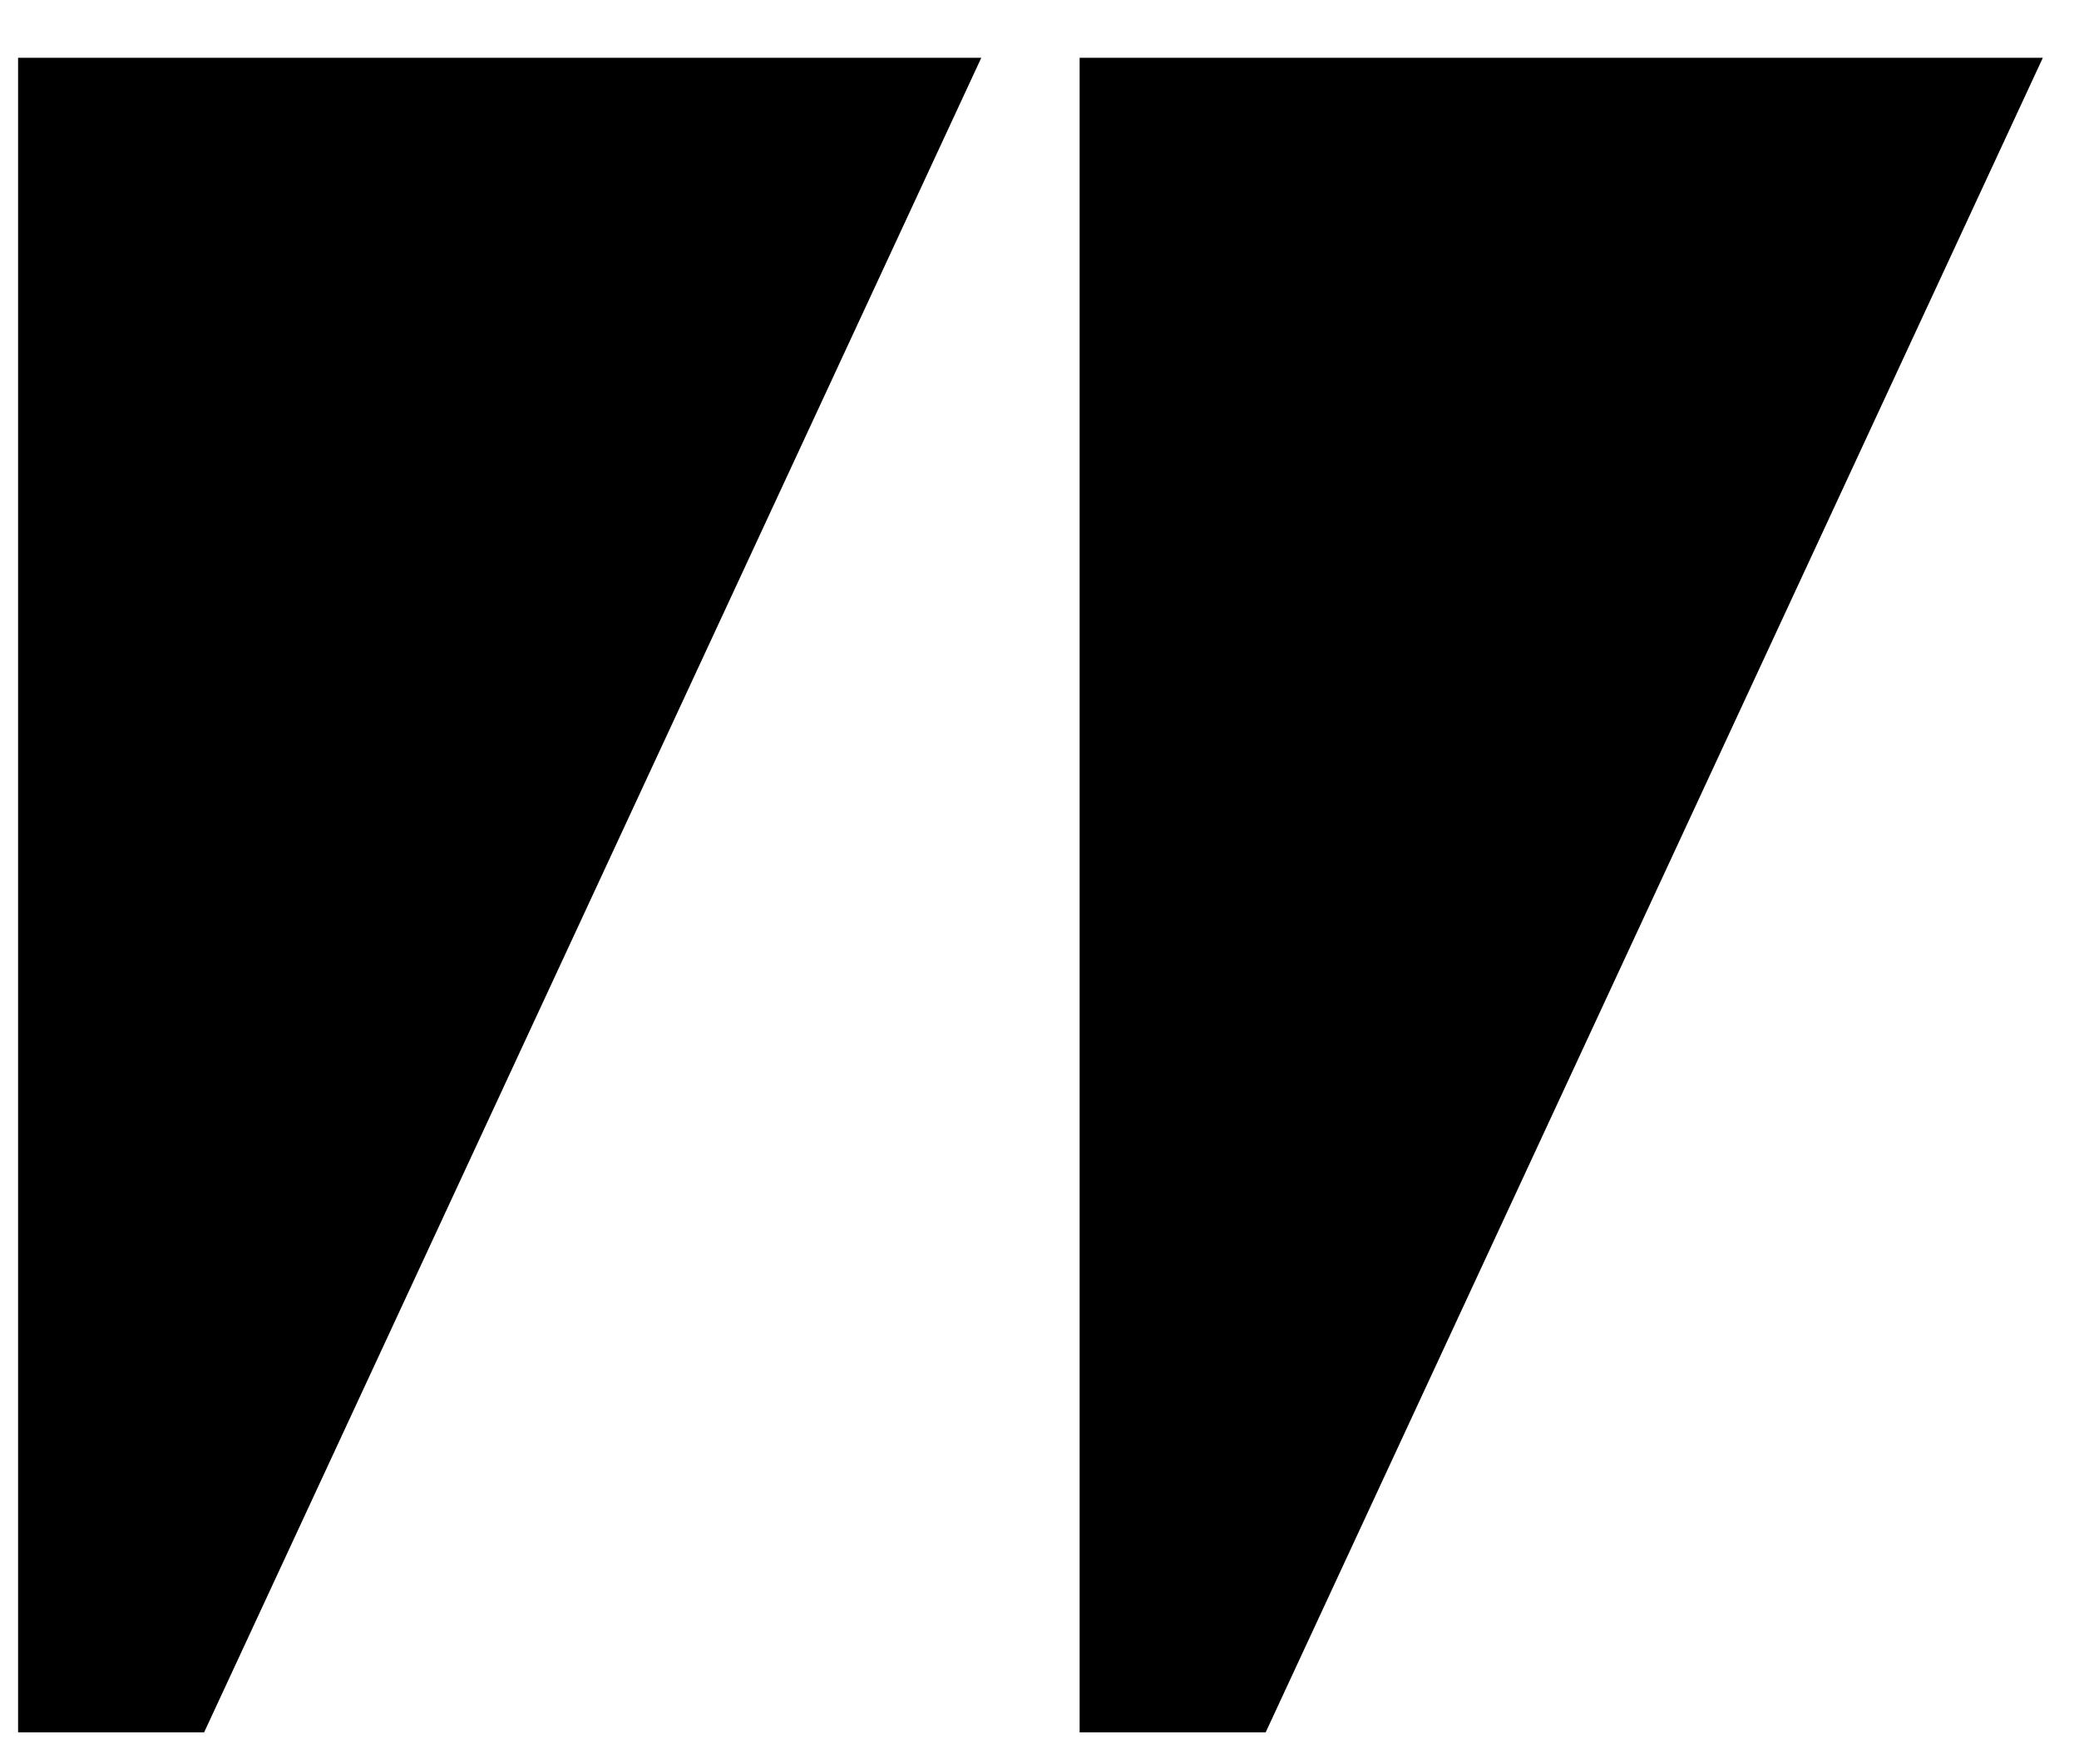
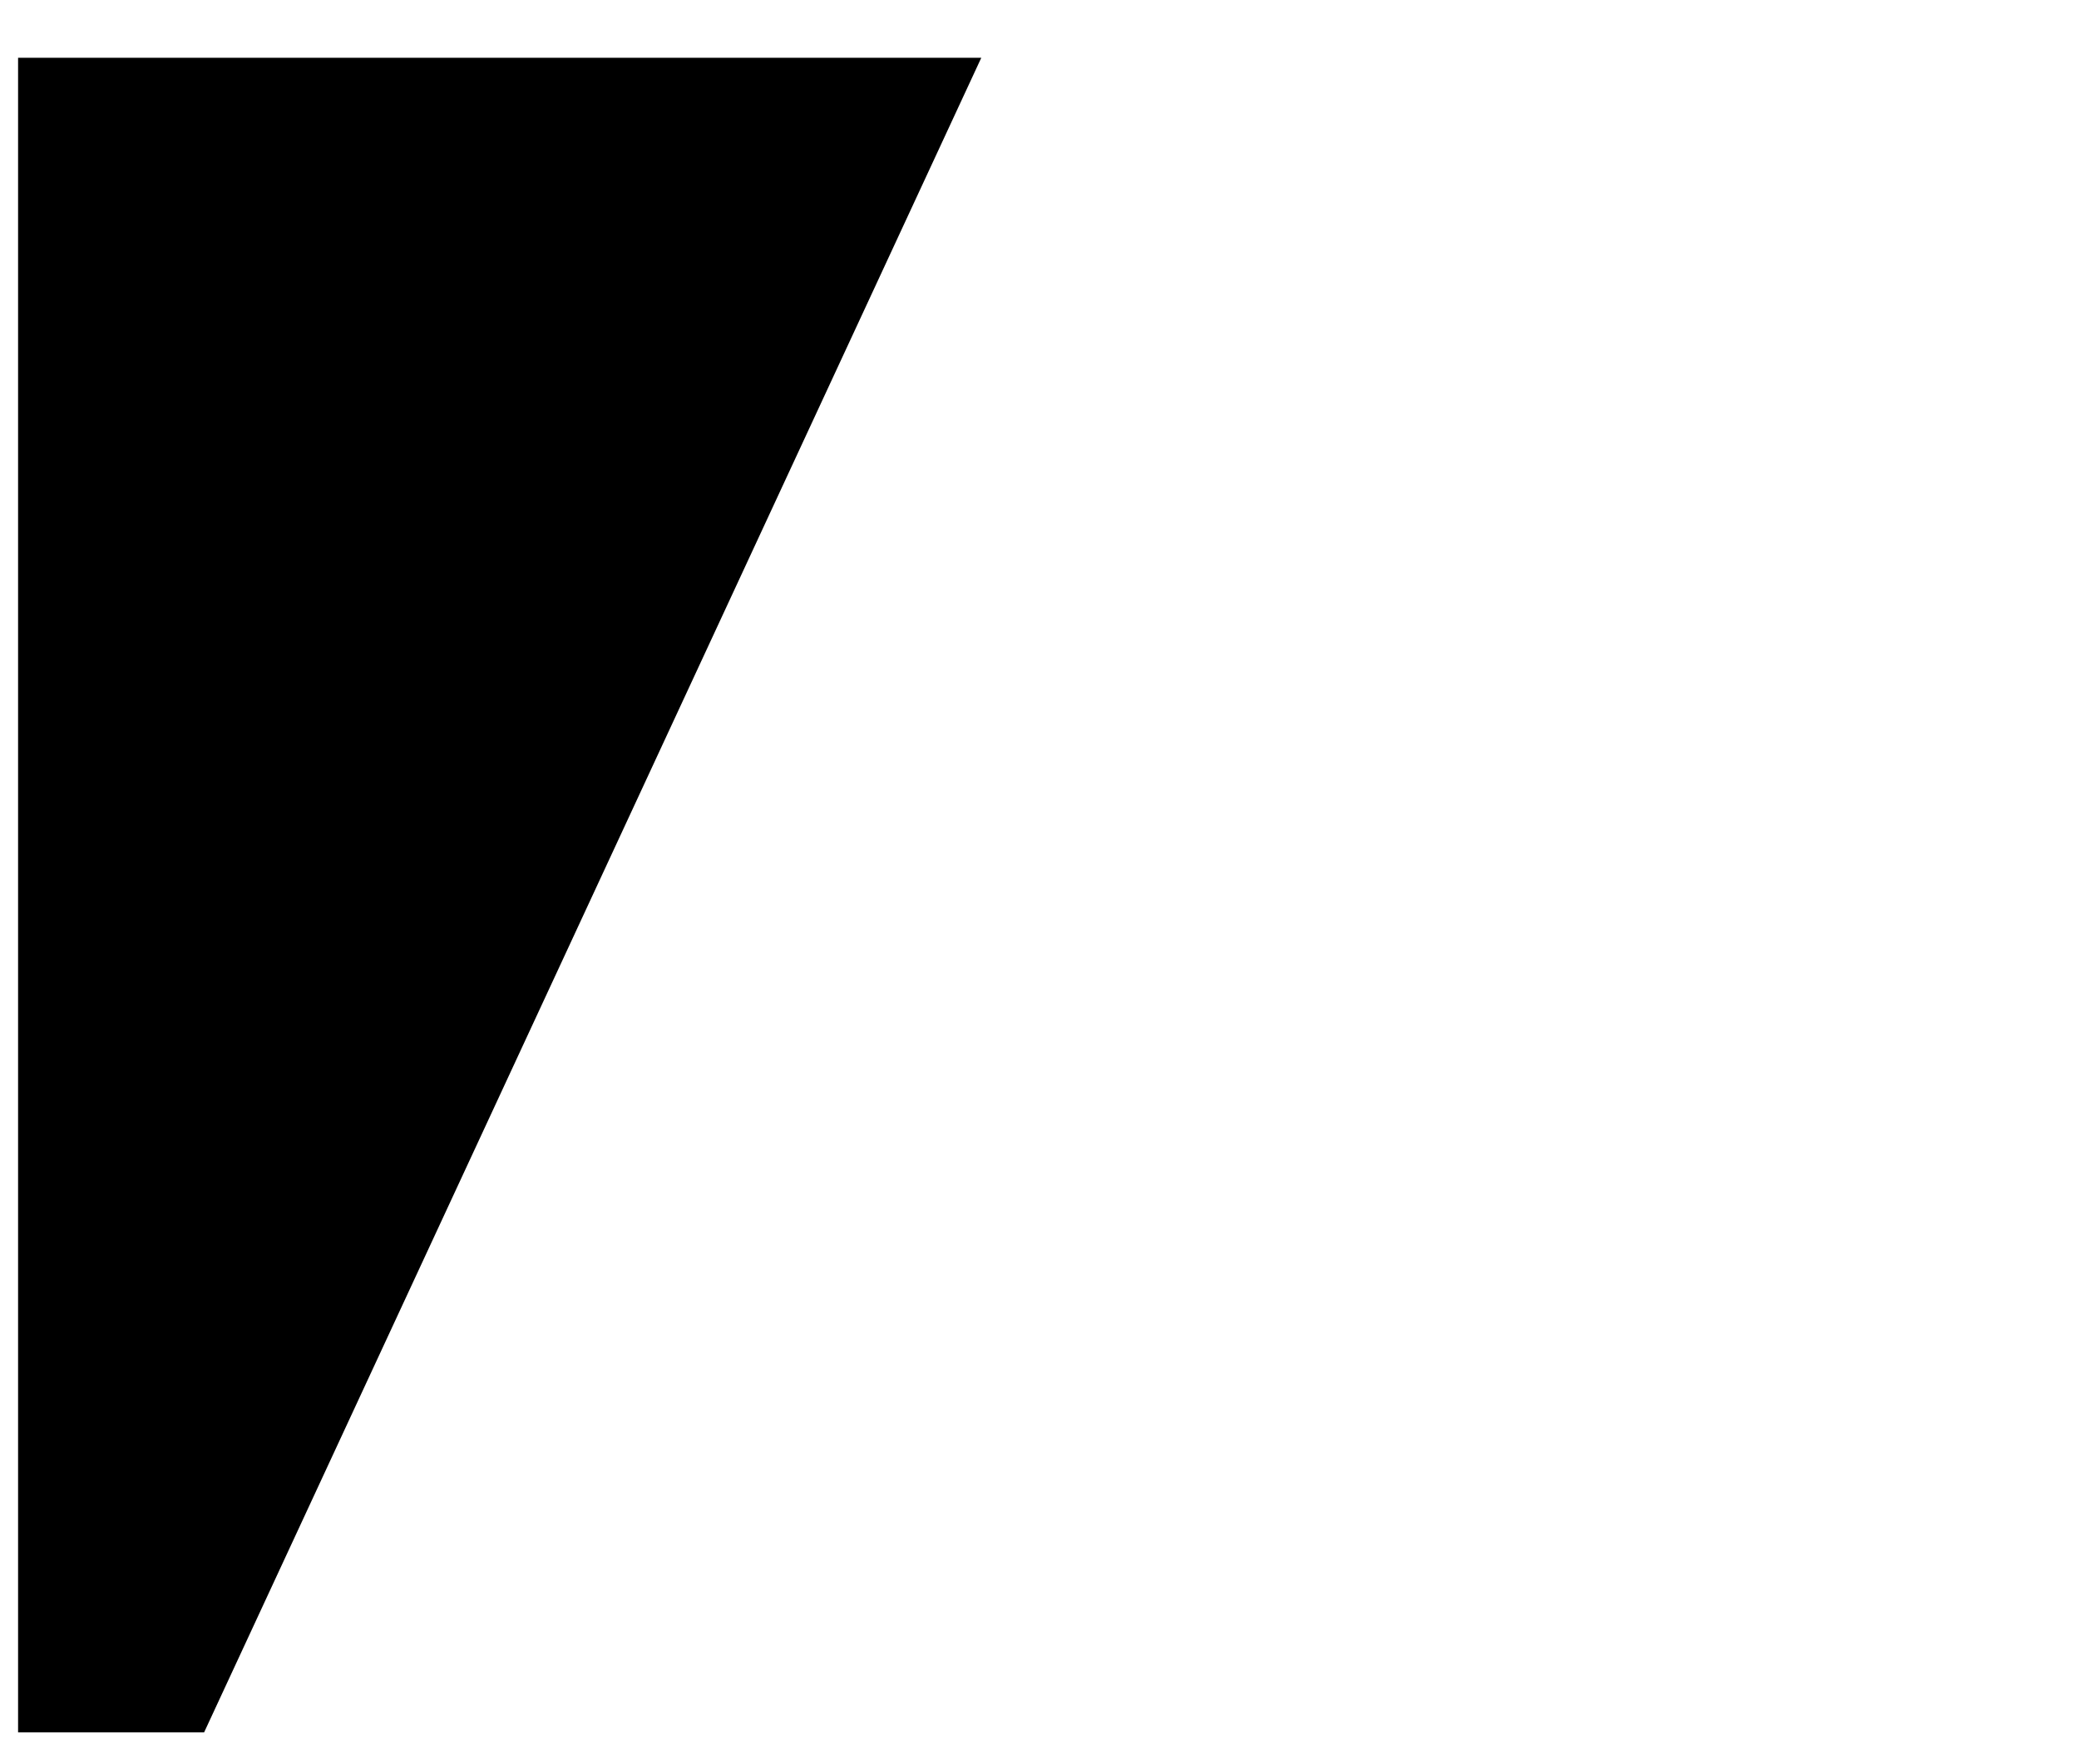
<svg xmlns="http://www.w3.org/2000/svg" width="33" height="28" viewBox="0 0 33 28" version="1.1" baseProfile="full">
  <g transform="scale(1,-1) translate(0,-28)">
    <path d="M 1 27.578 L 16.289 27.578 L 3.953 1 L 1 1 Z" transform="scale(1,1) translate(-0.713,-0.495)" opacity="1" />
-     <path d="M 1 27.578 L 16.289 27.578 L 3.953 1 L 1 1 Z" transform="scale(1,1) translate(16.137,-0.495)" opacity="1" />
  </g>
</svg>